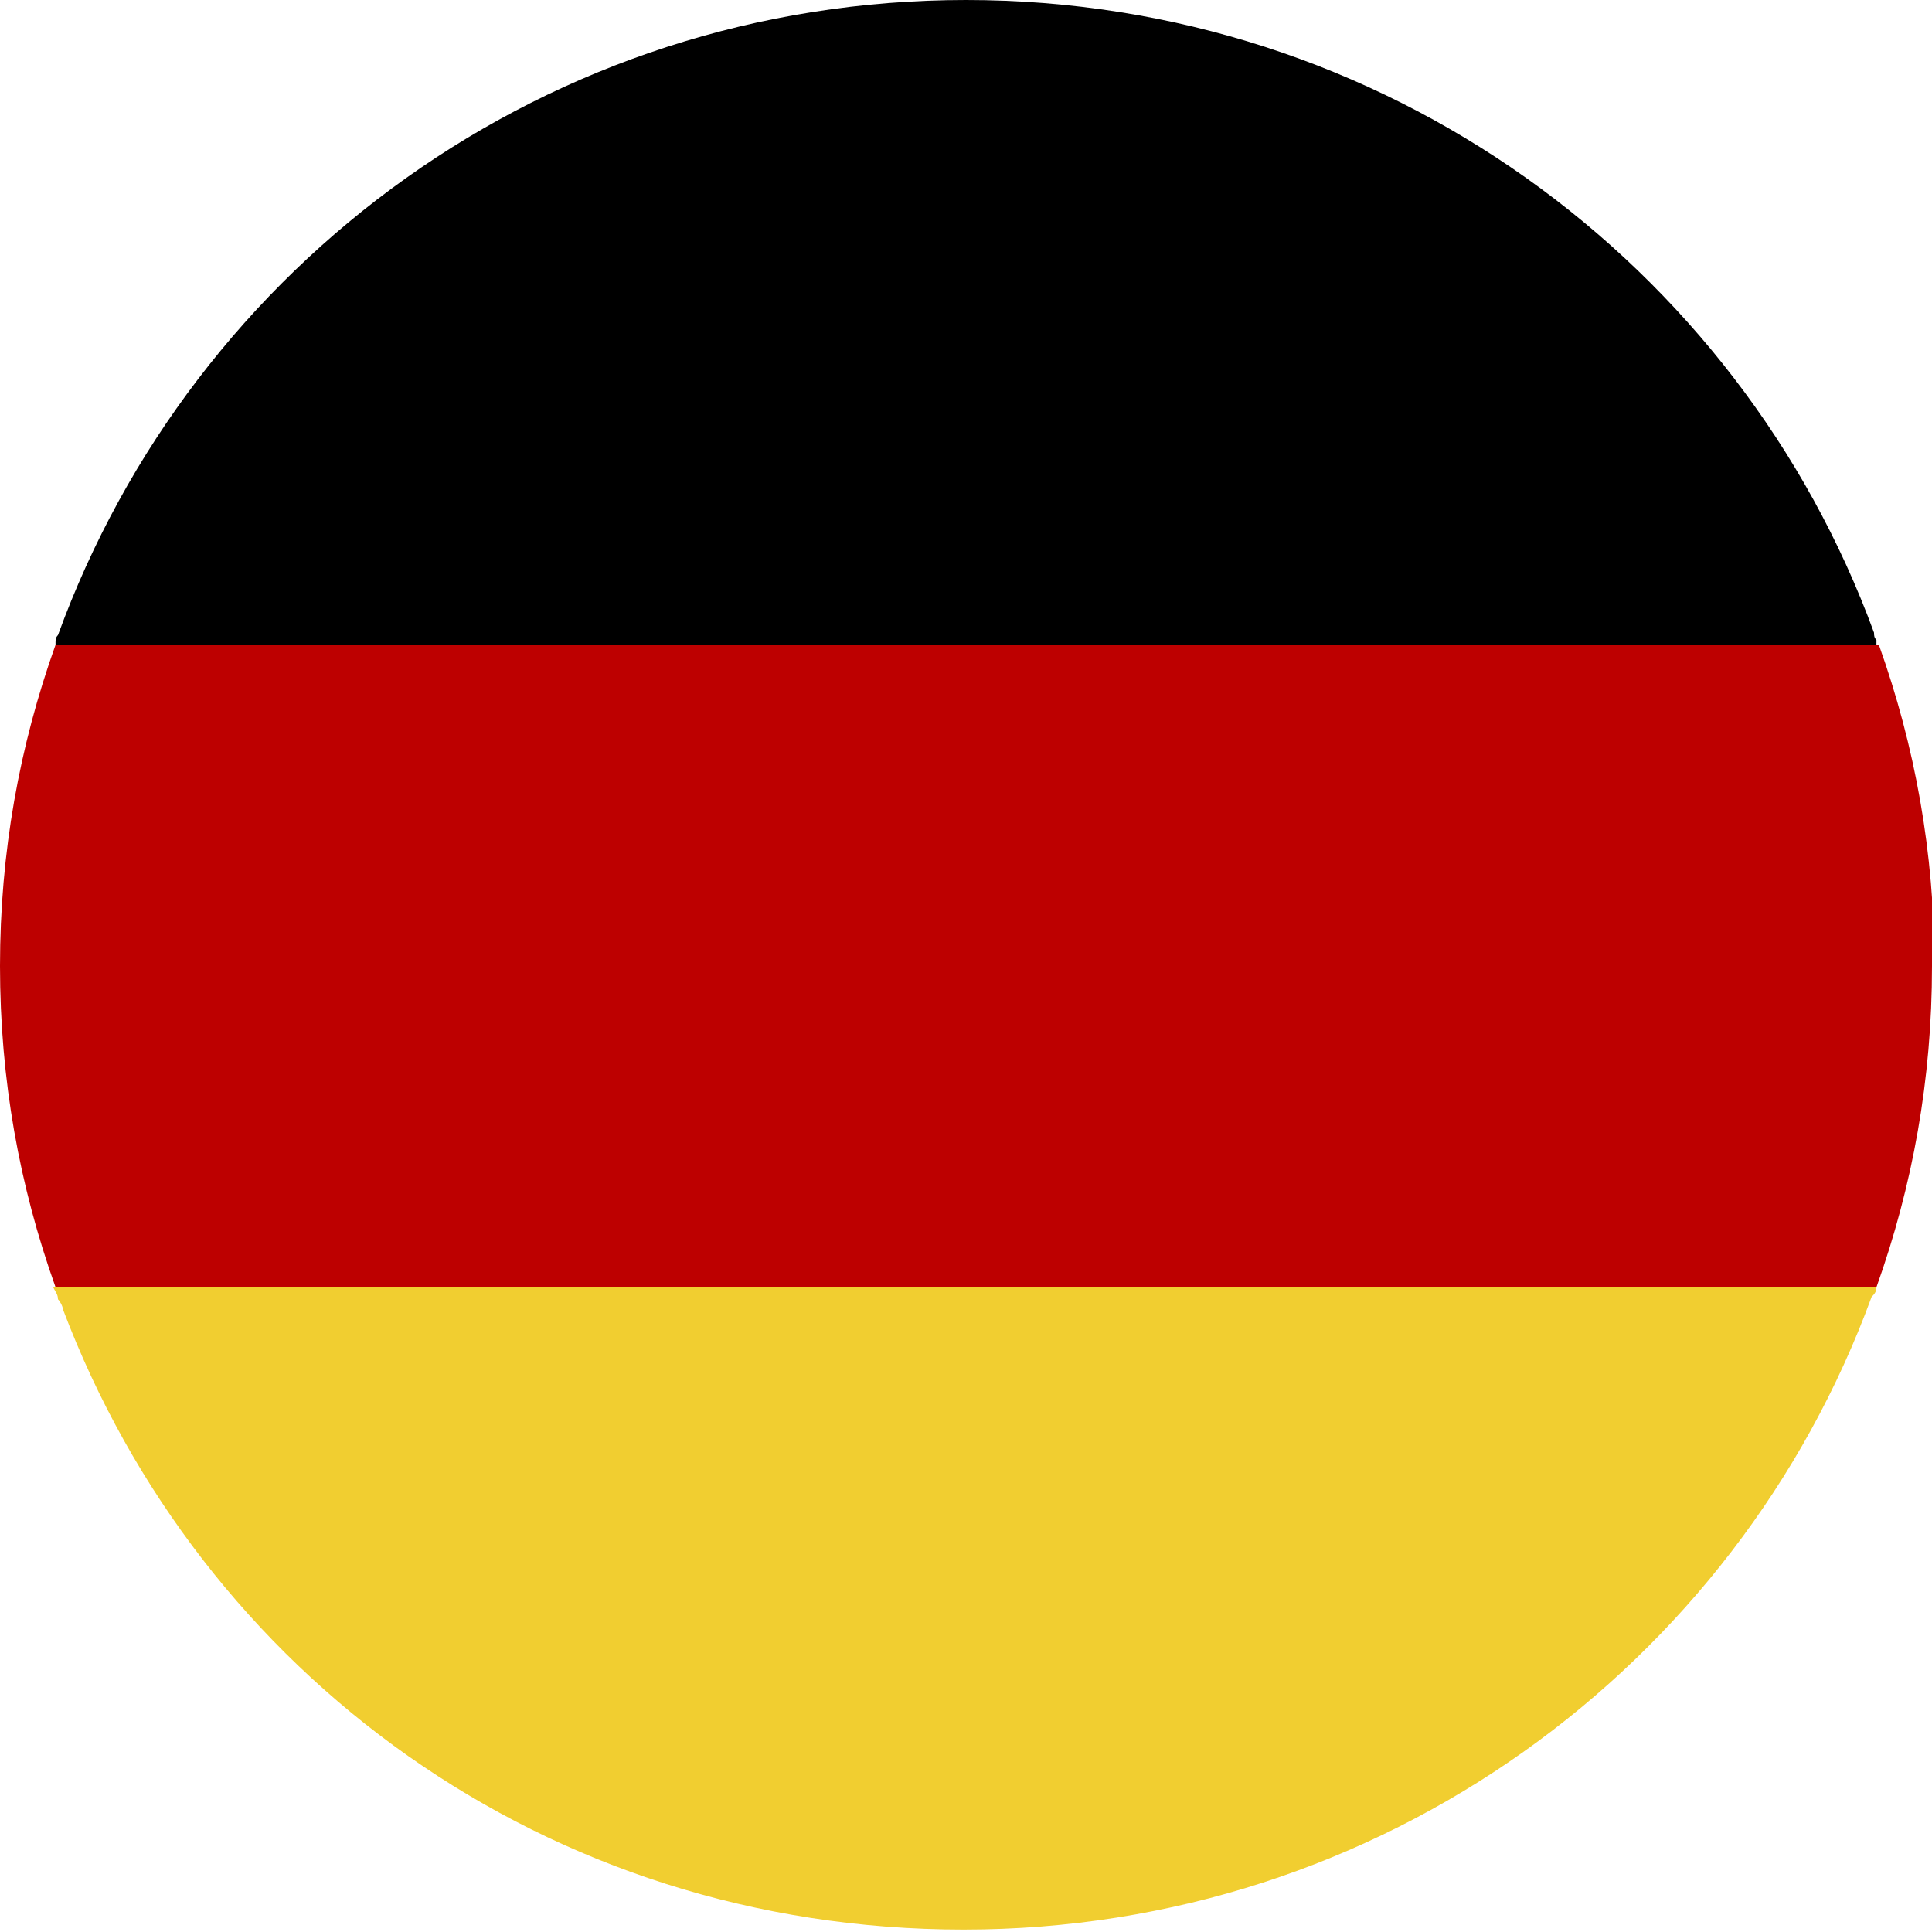
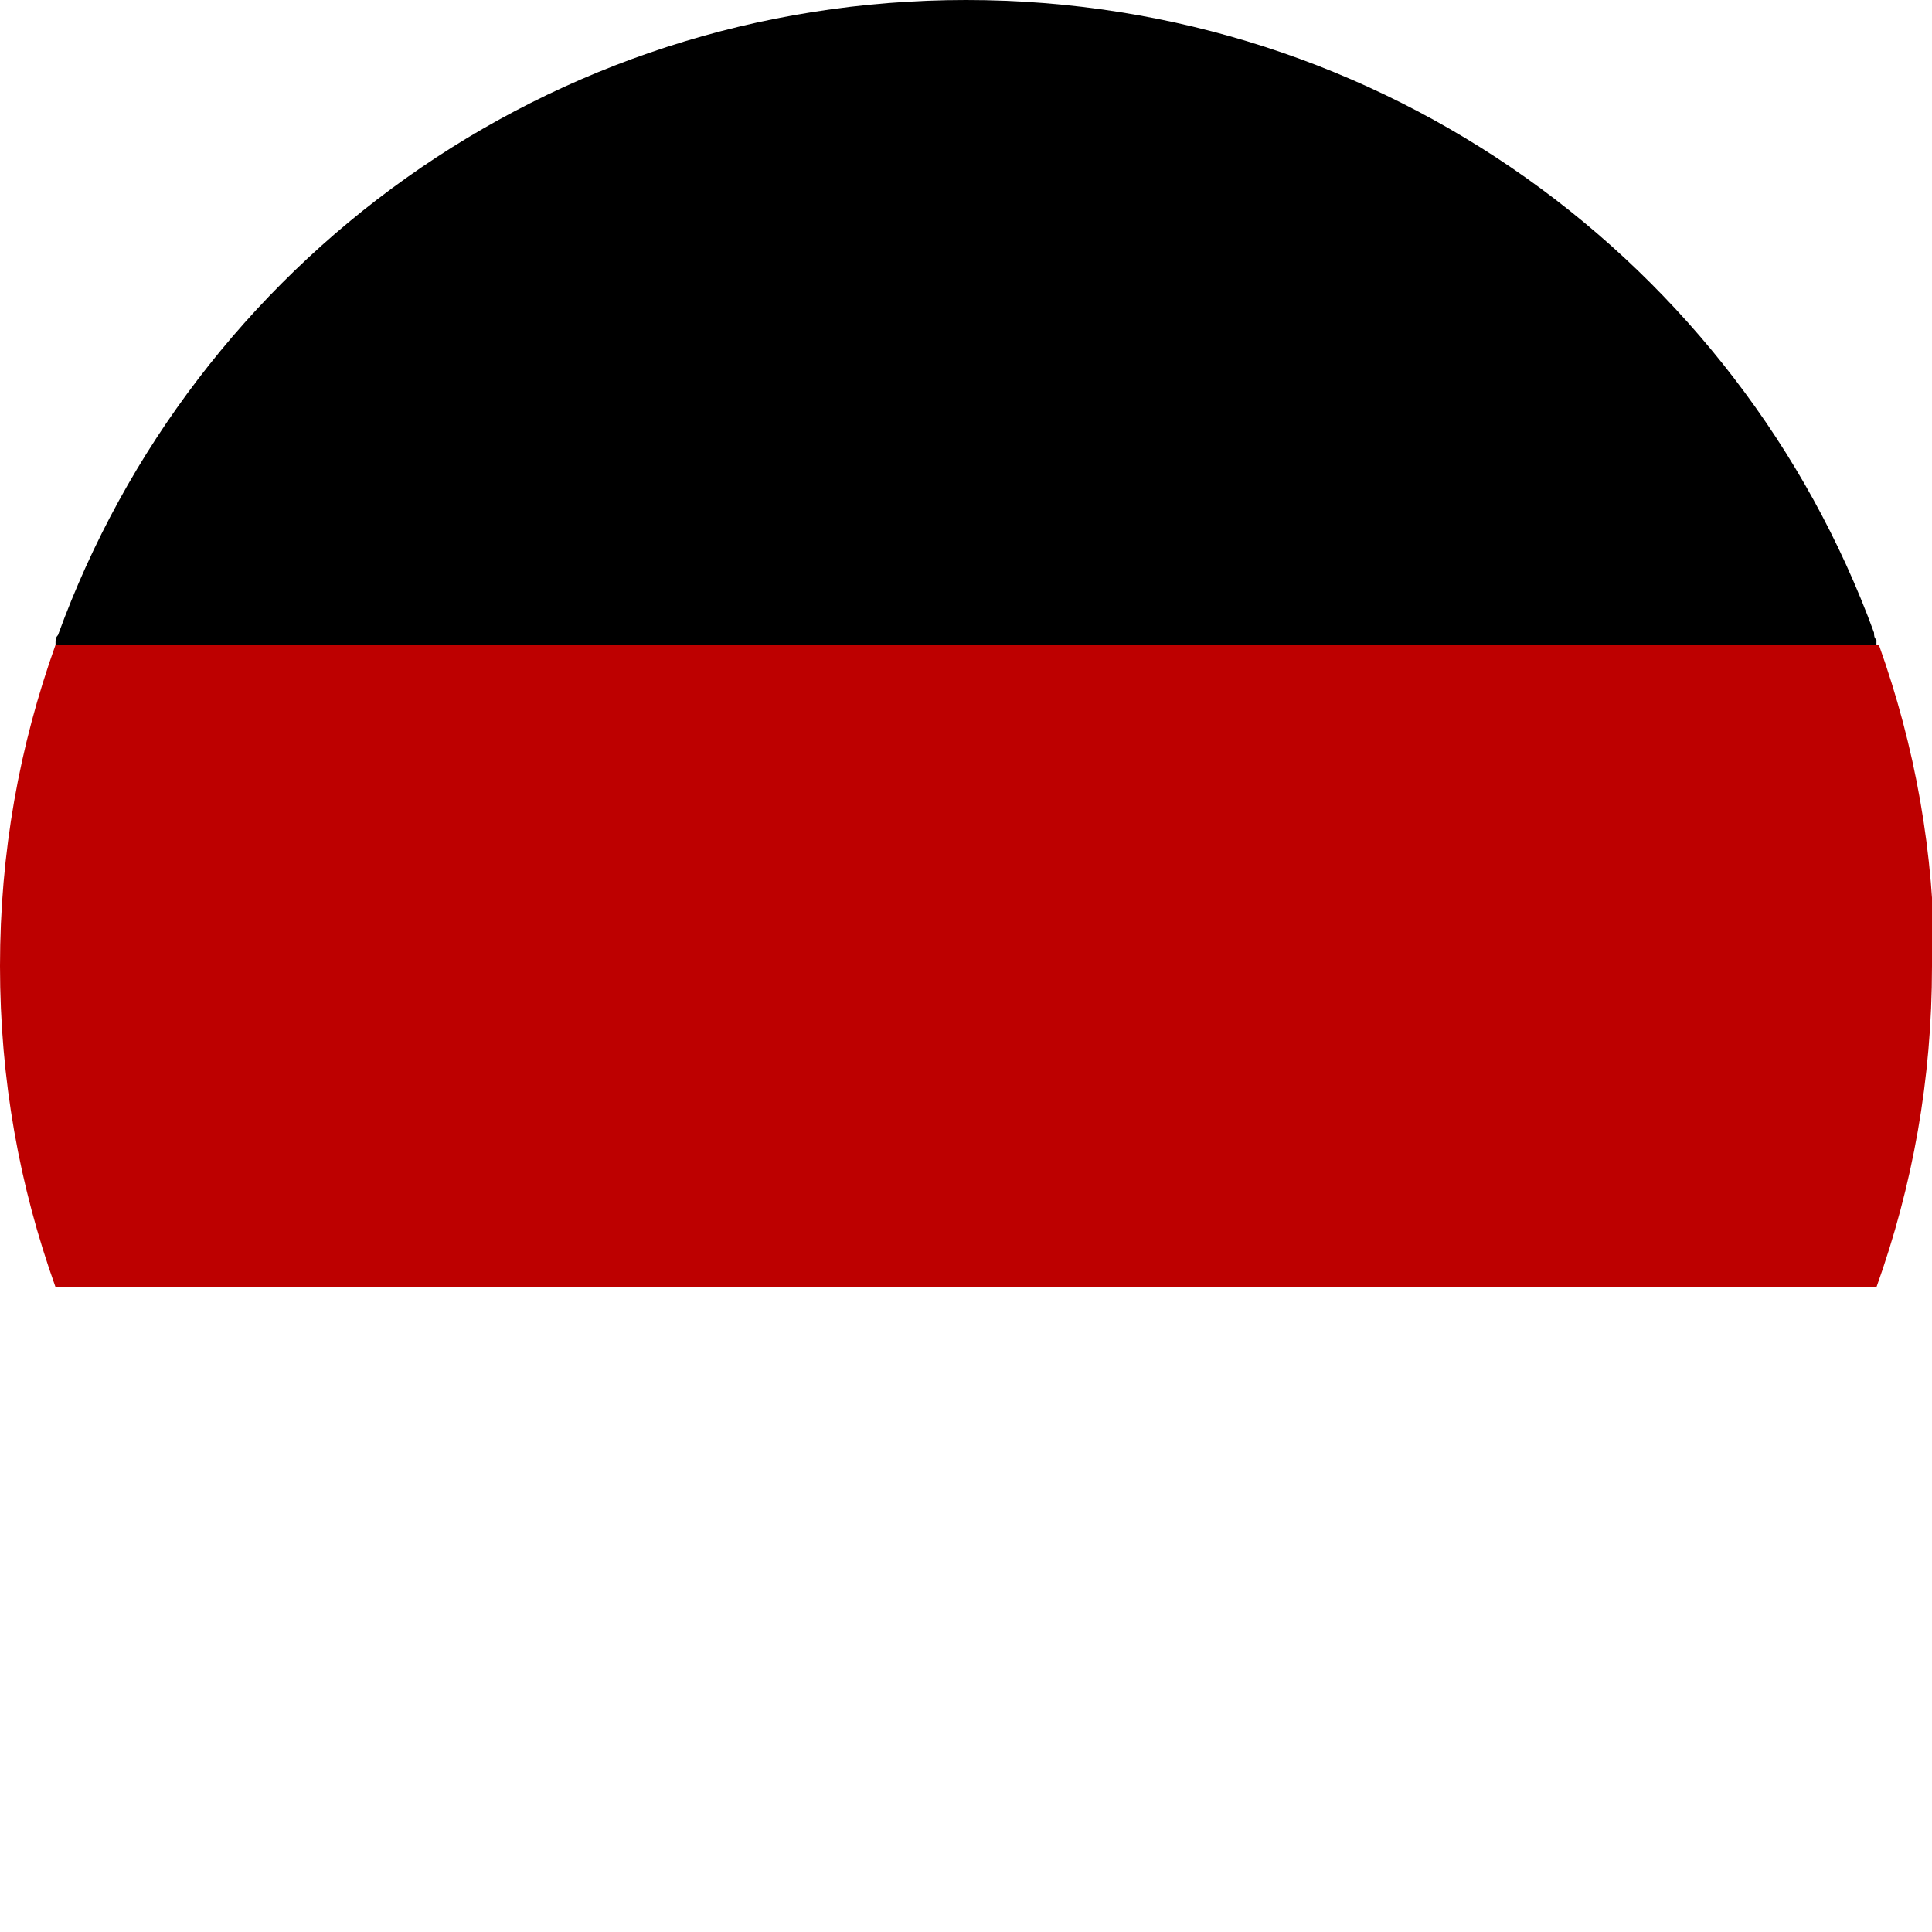
<svg xmlns="http://www.w3.org/2000/svg" id="Calque_1" version="1.1" viewBox="0 0 80 80">
  <defs>
    <style>
      .st0 {
        fill: #f1ce30;
      }

      .st1 {
        fill: #bd0000;
      }
    </style>
  </defs>
  <path d="M77.7,26.7H2.3s0,0,0-.1c0-.1,0-.2.1-.3C8,10.9,22.7,0,40,0s32,10.9,37.6,26.2c0,.1,0,.2.1.3,0,0,0,0,0,.1Z" />
  <path class="st1" d="M80,40c0,4.7-.8,9.1-2.3,13.3H2.3c-1.5-4.2-2.3-8.6-2.3-13.3s.8-9.1,2.3-13.3h75.5c1.5,4.2,2.3,8.6,2.3,13.3Z" />
-   <path class="st0" d="M77.7,53.3c0,.2-.1.3-.2.4-5.6,15.3-20.3,26.2-37.6,26.2S8.3,69.3,2.6,54.2c0-.1-.1-.3-.2-.4,0-.2-.1-.3-.2-.5h75.5Z" />
</svg>